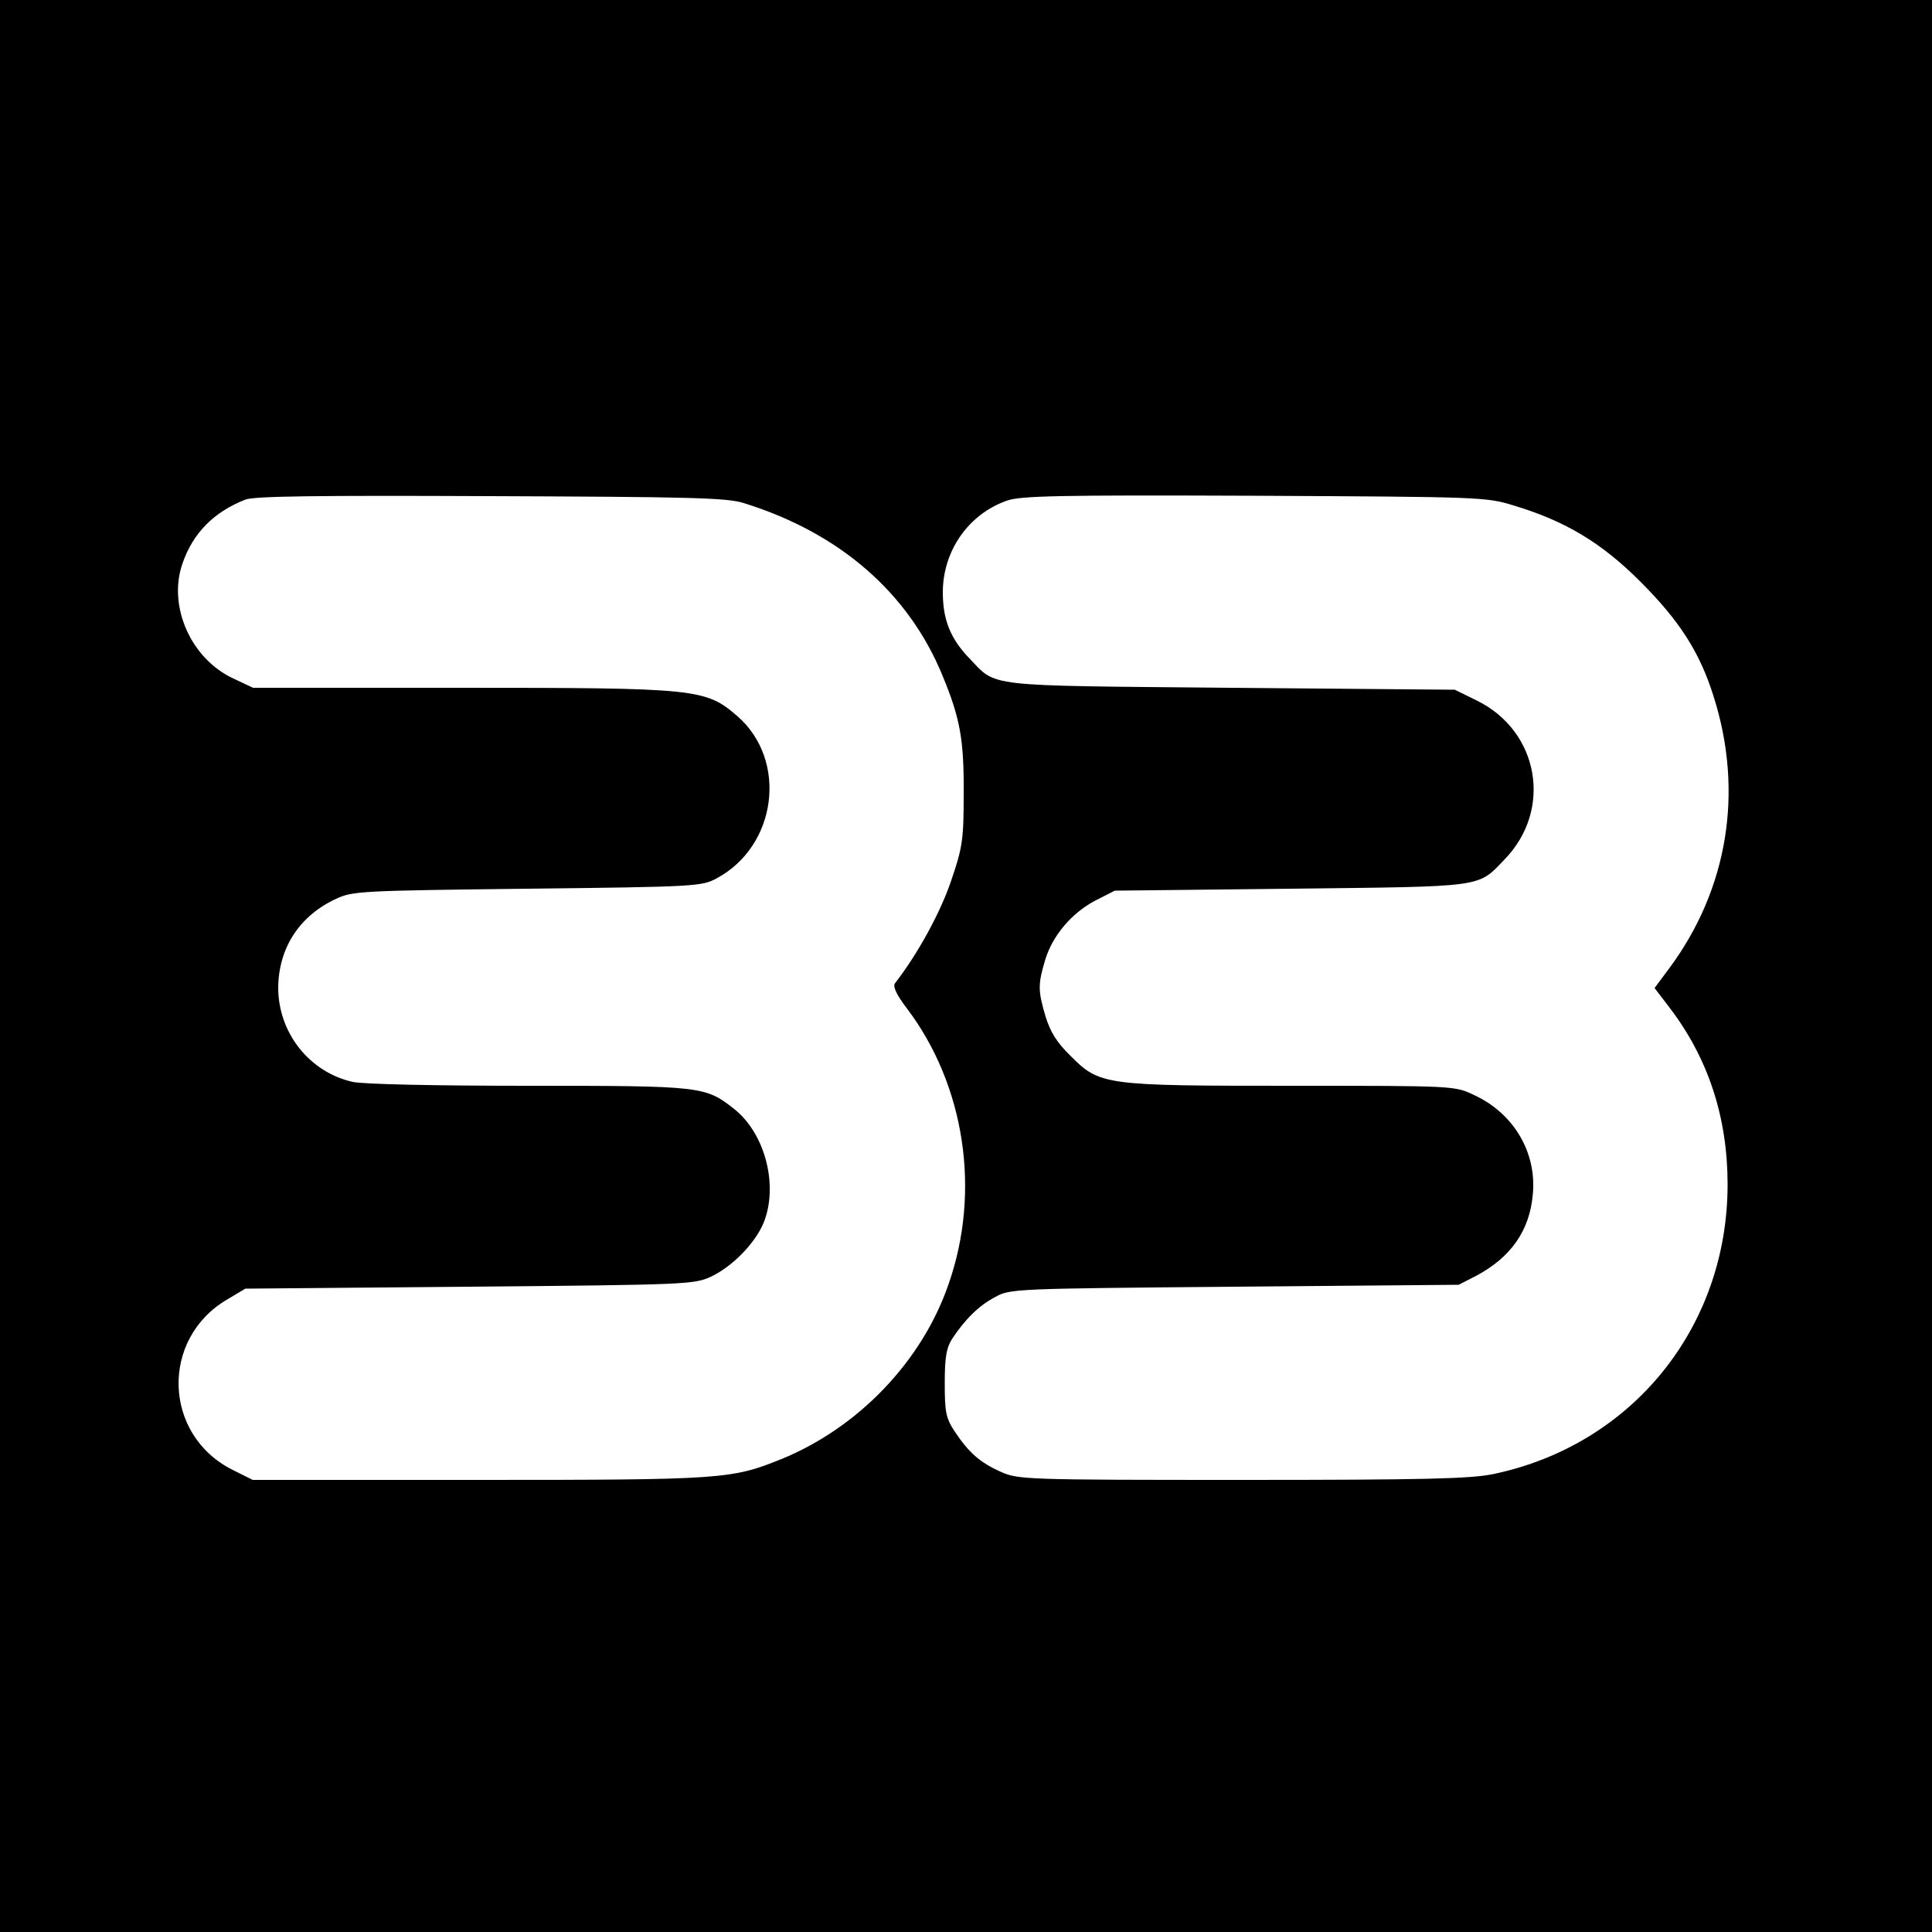
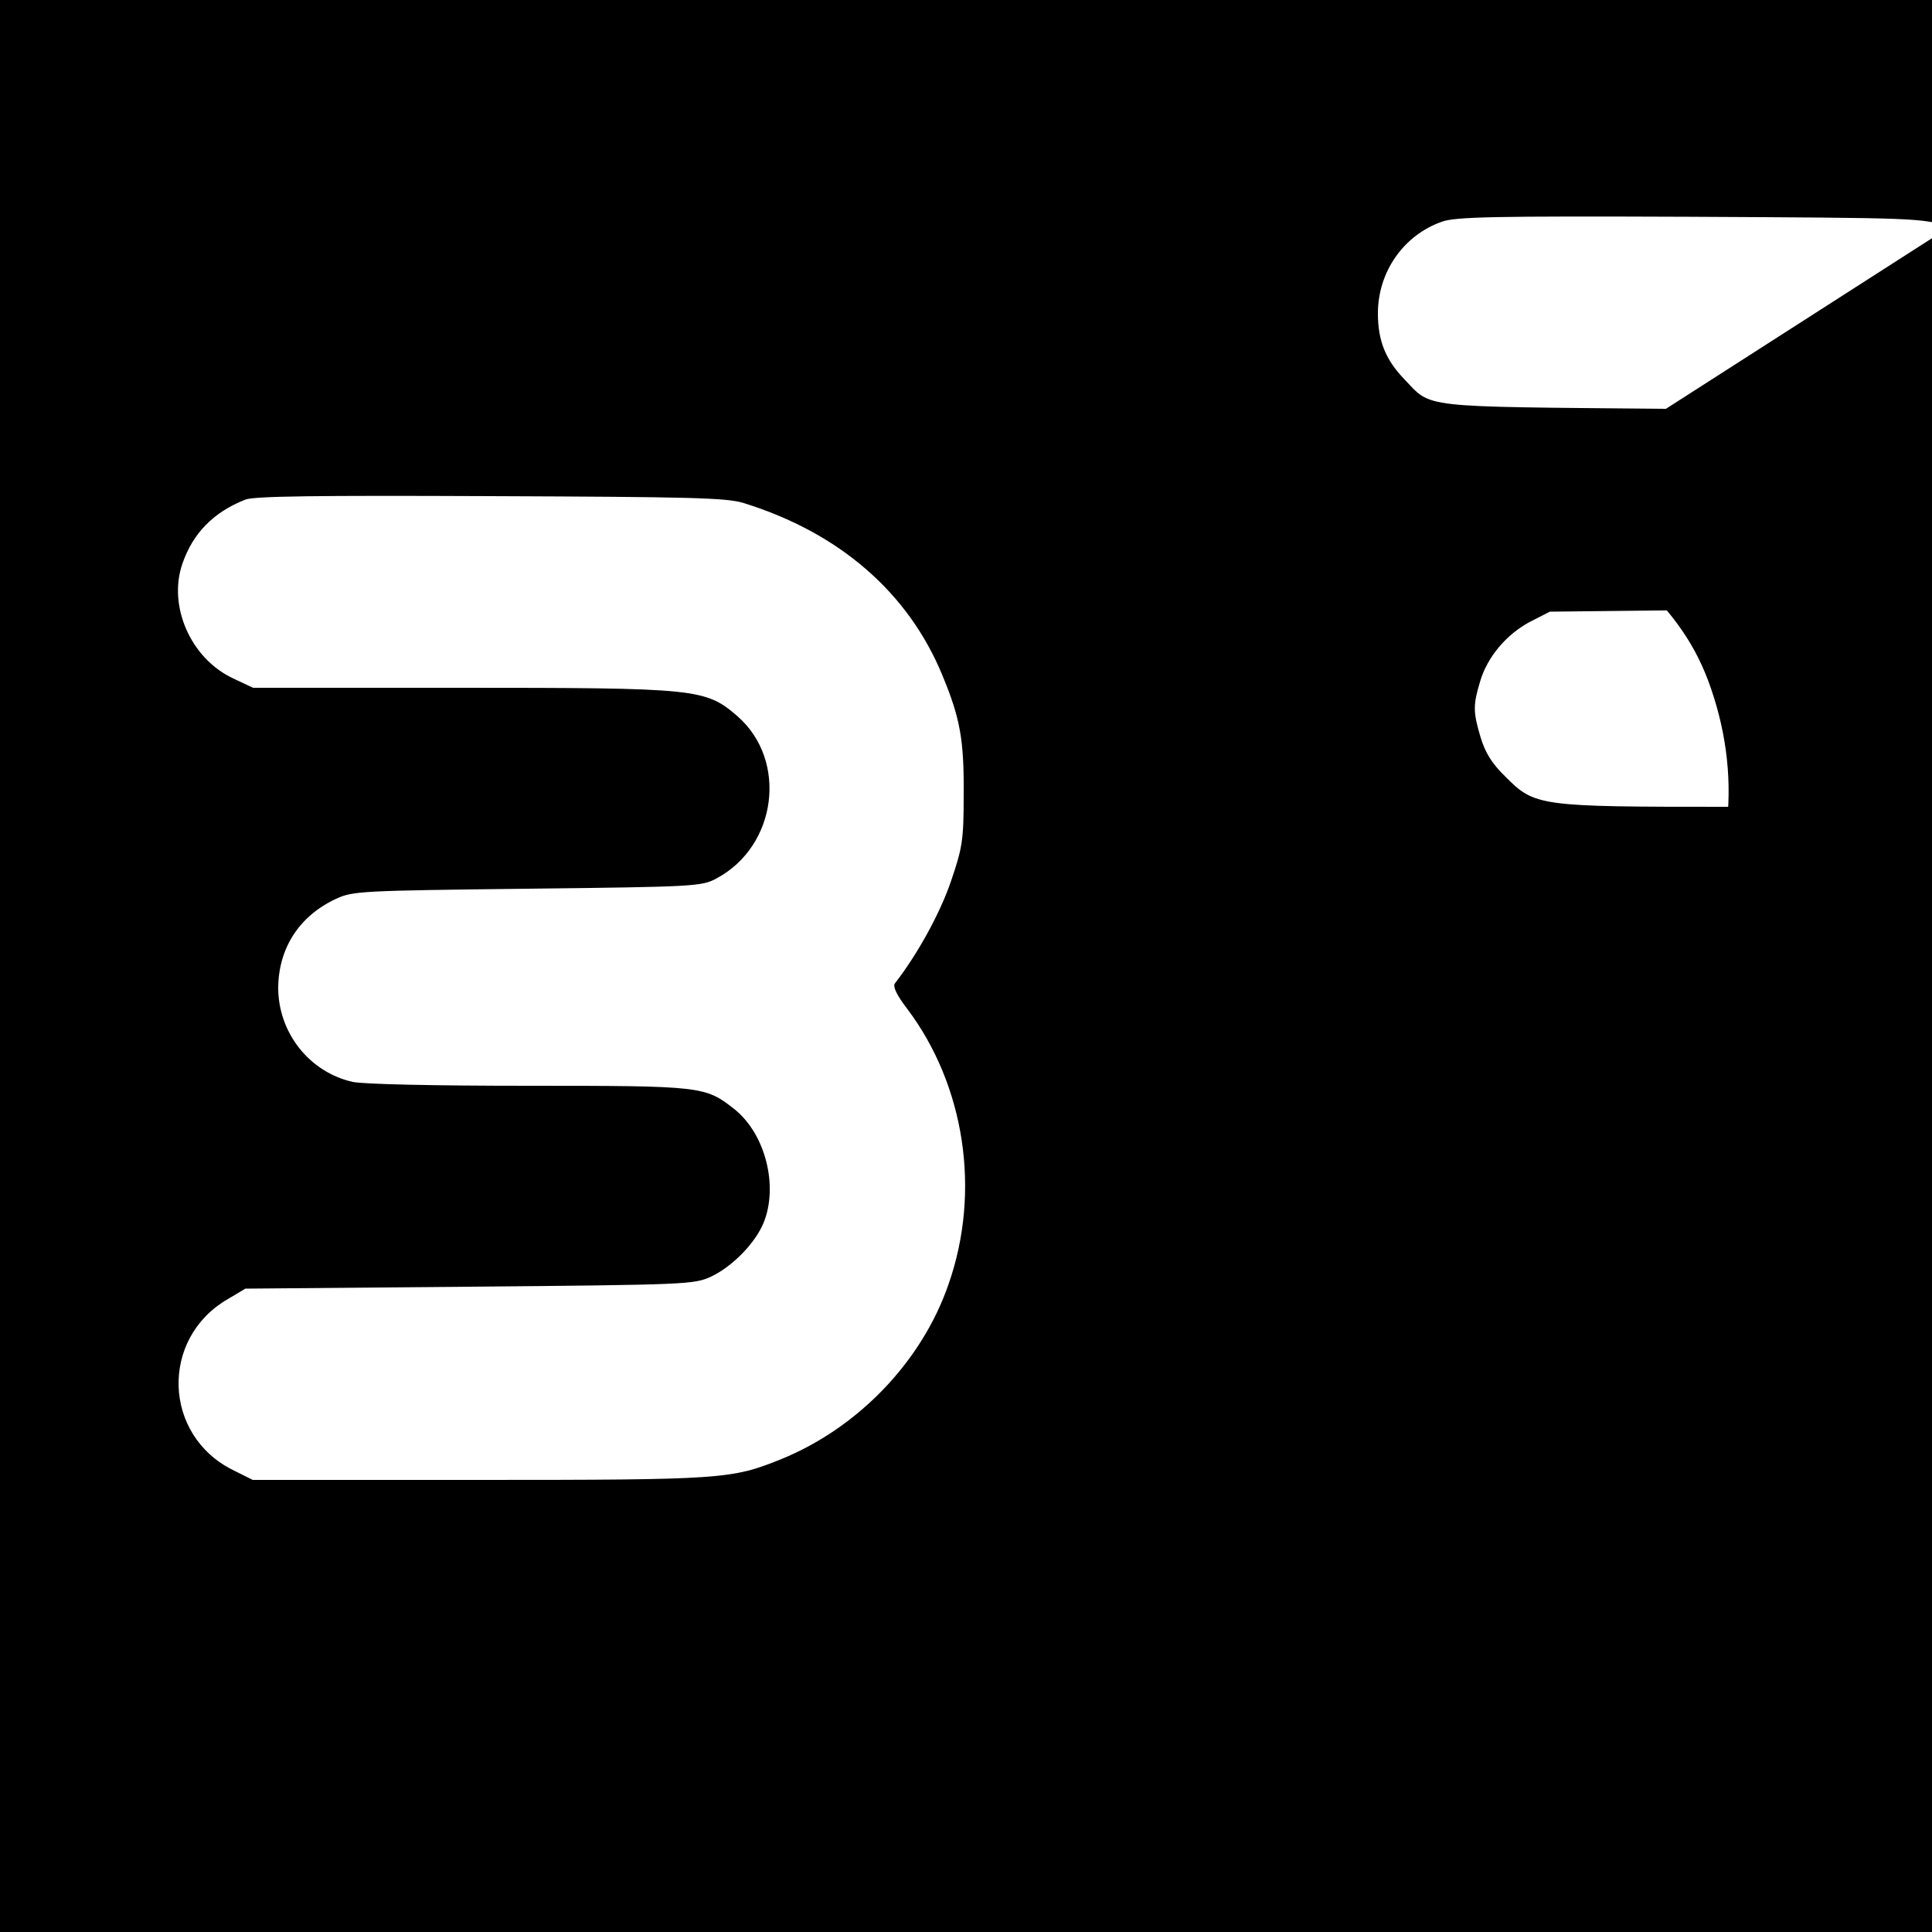
<svg xmlns="http://www.w3.org/2000/svg" version="1.0" width="500pt" height="500pt" viewBox="0 0 500 500" preserveAspectRatio="xMidYMid meet">
  <g transform="translate(0,500) scale(0.1,-0.1)" fill="#000000" stroke="none">
-     <path d="M0 2500 l0 -2500 2500 0 2500 0 0 2500 0 2500 -2500 0 -2500 0 0 -2500z m1925 1198 c248 -77 426 -232 514 -446 46 -111 56 -167 55 -307 0 -119 -3 -138 -33 -226 -28 -82 -86 -188 -145 -264 -6 -8 5 -31 32 -66 149 -198 191 -472 107 -712 -69 -201 -235 -373 -435 -454 -127 -51 -151 -53 -781 -53 l-585 0 -52 26 c-180 90 -188 339 -14 441 l47 28 580 5 c565 5 581 6 625 26 55 26 114 86 136 139 39 95 5 231 -76 295 -75 59 -83 60 -531 60 -246 0 -427 4 -456 10 -112 25 -193 127 -193 244 1 103 55 186 150 230 43 20 65 21 495 26 437 5 451 6 490 27 156 84 184 305 54 419 -83 72 -103 74 -723 74 l-531 0 -51 24 c-110 51 -170 187 -132 297 27 79 81 134 163 166 22 9 183 11 635 9 515 -2 612 -4 655 -18z m1995 -7 c132 -40 225 -96 325 -196 102 -102 154 -183 190 -298 78 -246 37 -498 -115 -703 l-38 -51 39 -51 c100 -131 150 -284 150 -457 0 -370 -247 -675 -607 -750 -60 -12 -174 -15 -651 -15 -560 0 -579 1 -623 21 -54 24 -83 50 -119 104 -23 35 -26 50 -26 125 0 67 4 91 19 115 33 50 69 86 111 108 39 22 50 22 620 27 l580 5 45 23 c90 48 139 117 147 212 10 108 -50 209 -152 256 -50 24 -51 24 -471 24 -488 0 -498 1 -575 79 -34 33 -51 61 -63 100 -20 67 -20 84 -1 147 19 63 69 122 131 154 l49 25 455 5 c506 6 483 2 554 76 125 129 89 332 -72 411 l-57 28 -580 5 c-646 6 -604 1 -677 77 -48 50 -68 99 -68 170 0 107 66 202 165 237 34 13 136 15 640 13 593 -3 601 -3 675 -26z" />
+     <path d="M0 2500 l0 -2500 2500 0 2500 0 0 2500 0 2500 -2500 0 -2500 0 0 -2500z m1925 1198 c248 -77 426 -232 514 -446 46 -111 56 -167 55 -307 0 -119 -3 -138 -33 -226 -28 -82 -86 -188 -145 -264 -6 -8 5 -31 32 -66 149 -198 191 -472 107 -712 -69 -201 -235 -373 -435 -454 -127 -51 -151 -53 -781 -53 l-585 0 -52 26 c-180 90 -188 339 -14 441 l47 28 580 5 c565 5 581 6 625 26 55 26 114 86 136 139 39 95 5 231 -76 295 -75 59 -83 60 -531 60 -246 0 -427 4 -456 10 -112 25 -193 127 -193 244 1 103 55 186 150 230 43 20 65 21 495 26 437 5 451 6 490 27 156 84 184 305 54 419 -83 72 -103 74 -723 74 l-531 0 -51 24 c-110 51 -170 187 -132 297 27 79 81 134 163 166 22 9 183 11 635 9 515 -2 612 -4 655 -18z m1995 -7 c132 -40 225 -96 325 -196 102 -102 154 -183 190 -298 78 -246 37 -498 -115 -703 l-38 -51 39 -51 l580 5 45 23 c90 48 139 117 147 212 10 108 -50 209 -152 256 -50 24 -51 24 -471 24 -488 0 -498 1 -575 79 -34 33 -51 61 -63 100 -20 67 -20 84 -1 147 19 63 69 122 131 154 l49 25 455 5 c506 6 483 2 554 76 125 129 89 332 -72 411 l-57 28 -580 5 c-646 6 -604 1 -677 77 -48 50 -68 99 -68 170 0 107 66 202 165 237 34 13 136 15 640 13 593 -3 601 -3 675 -26z" />
  </g>
</svg>